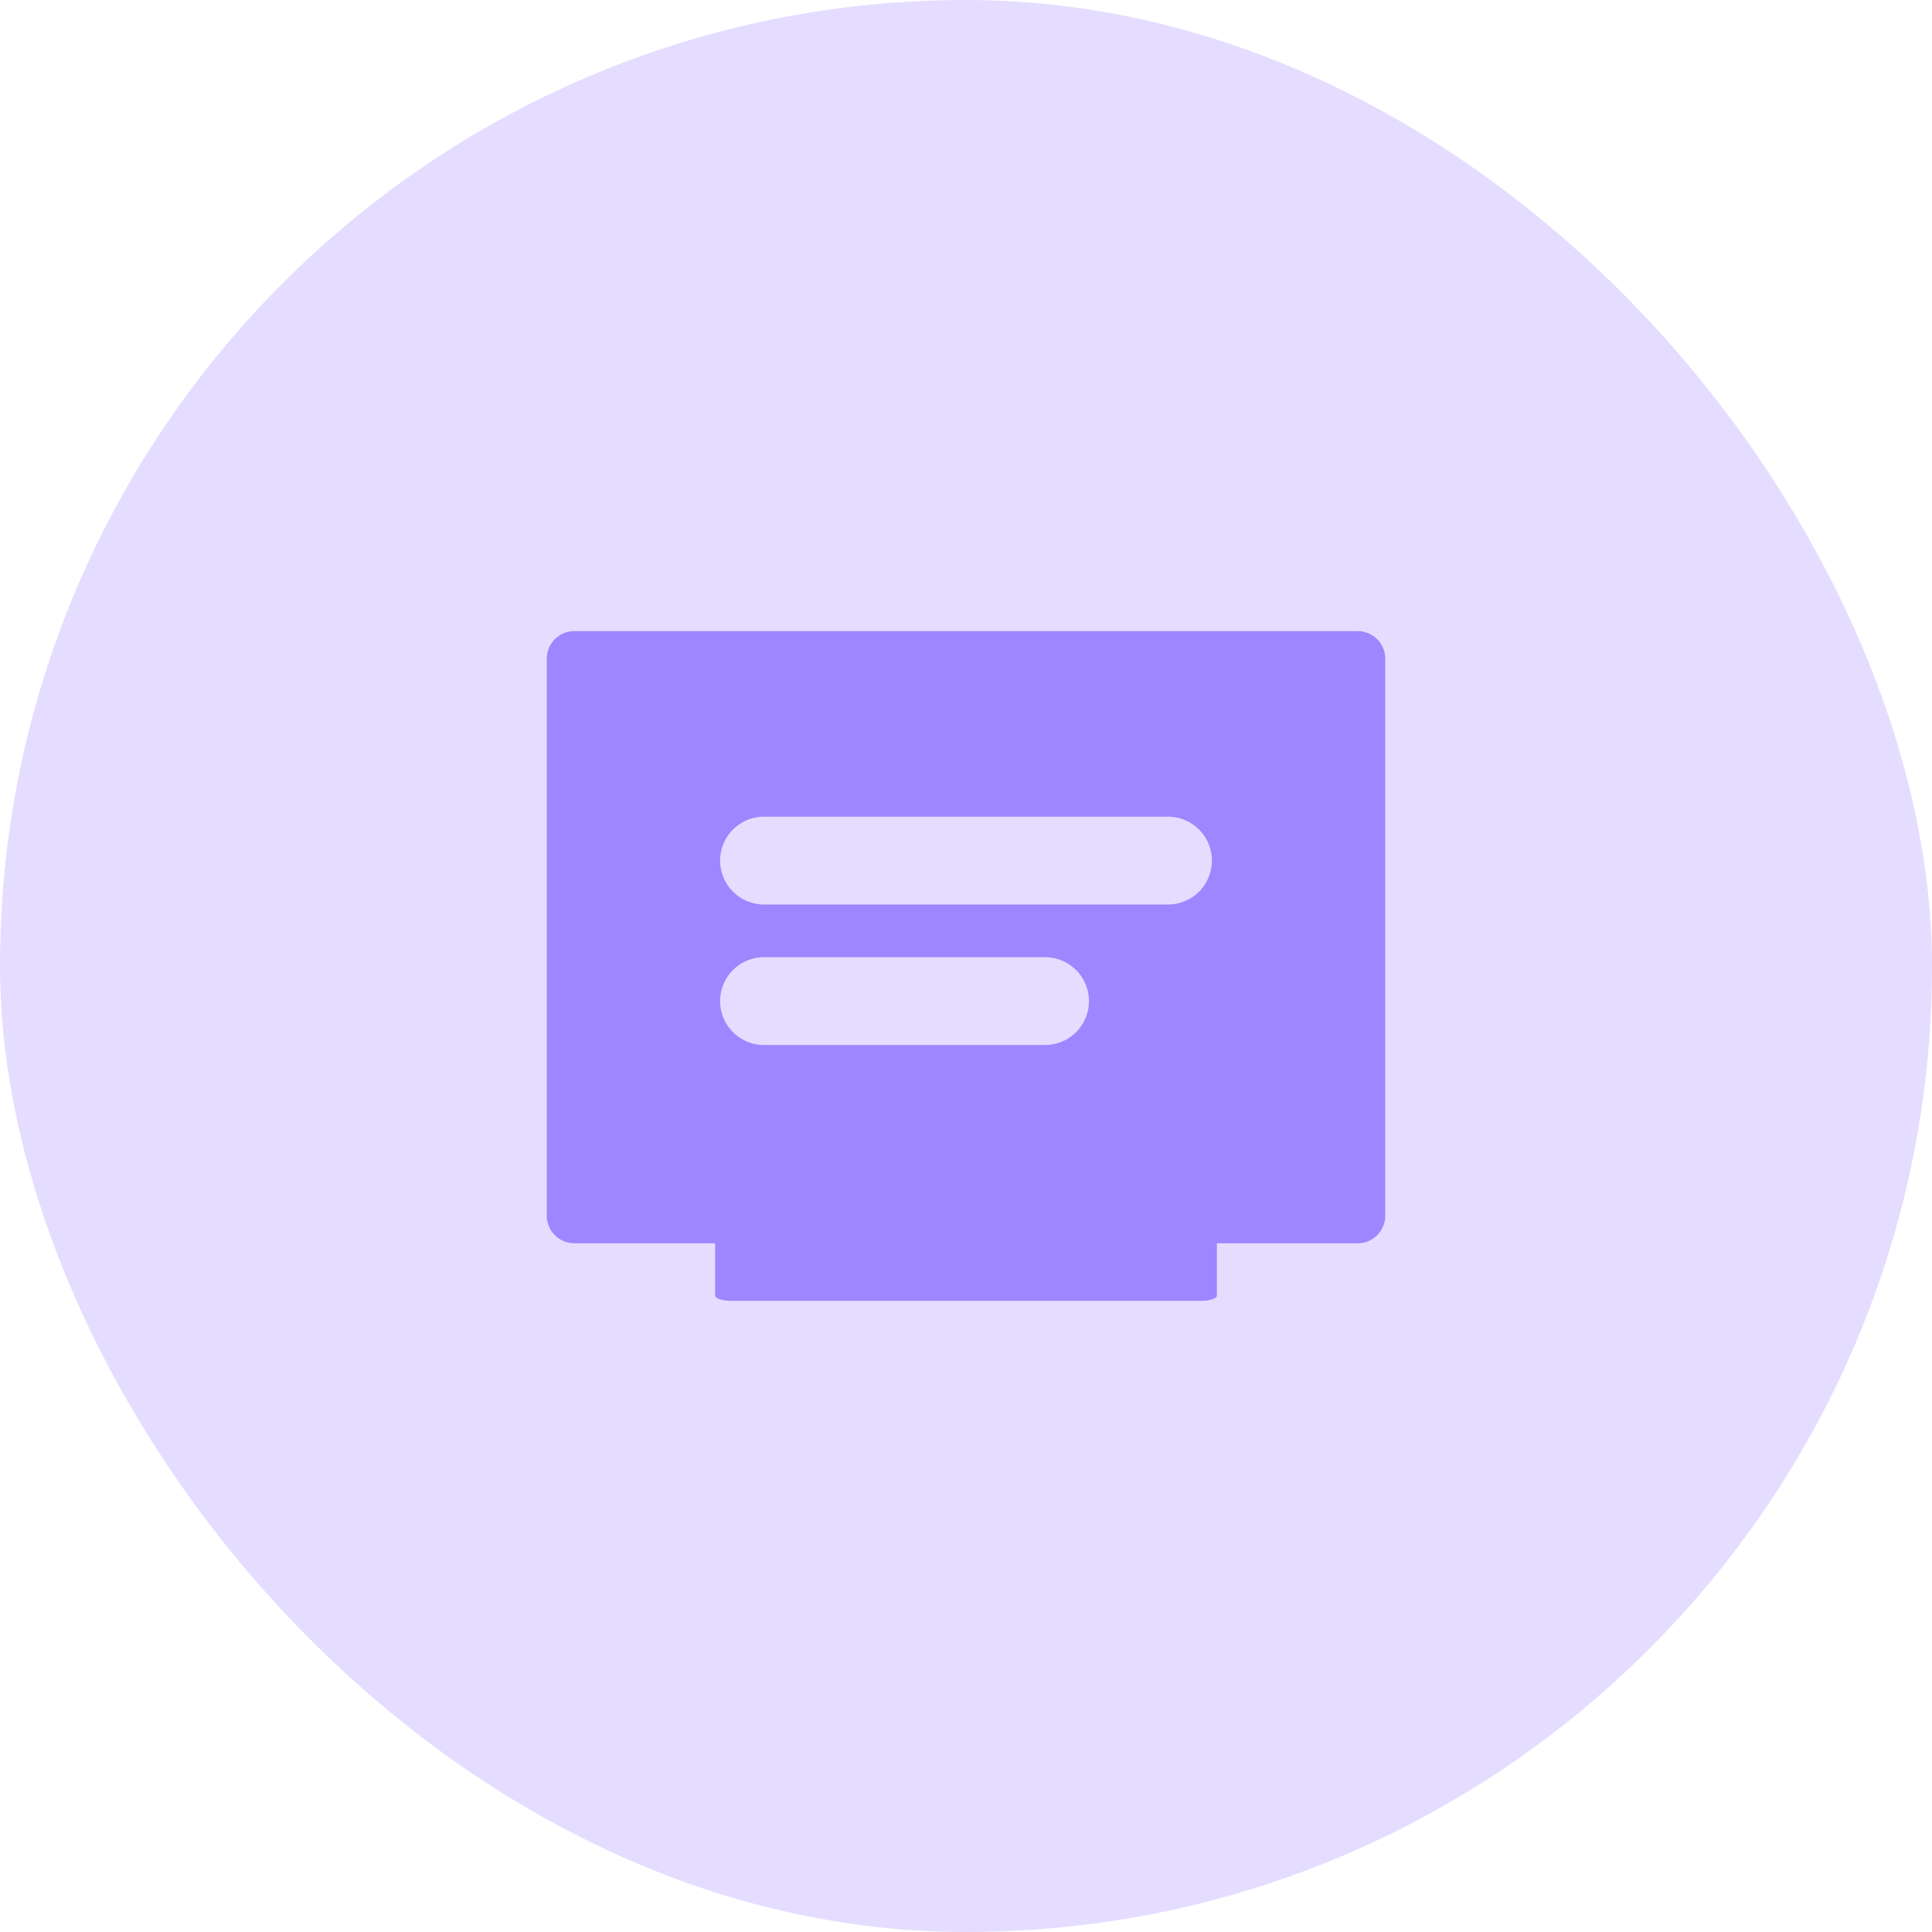
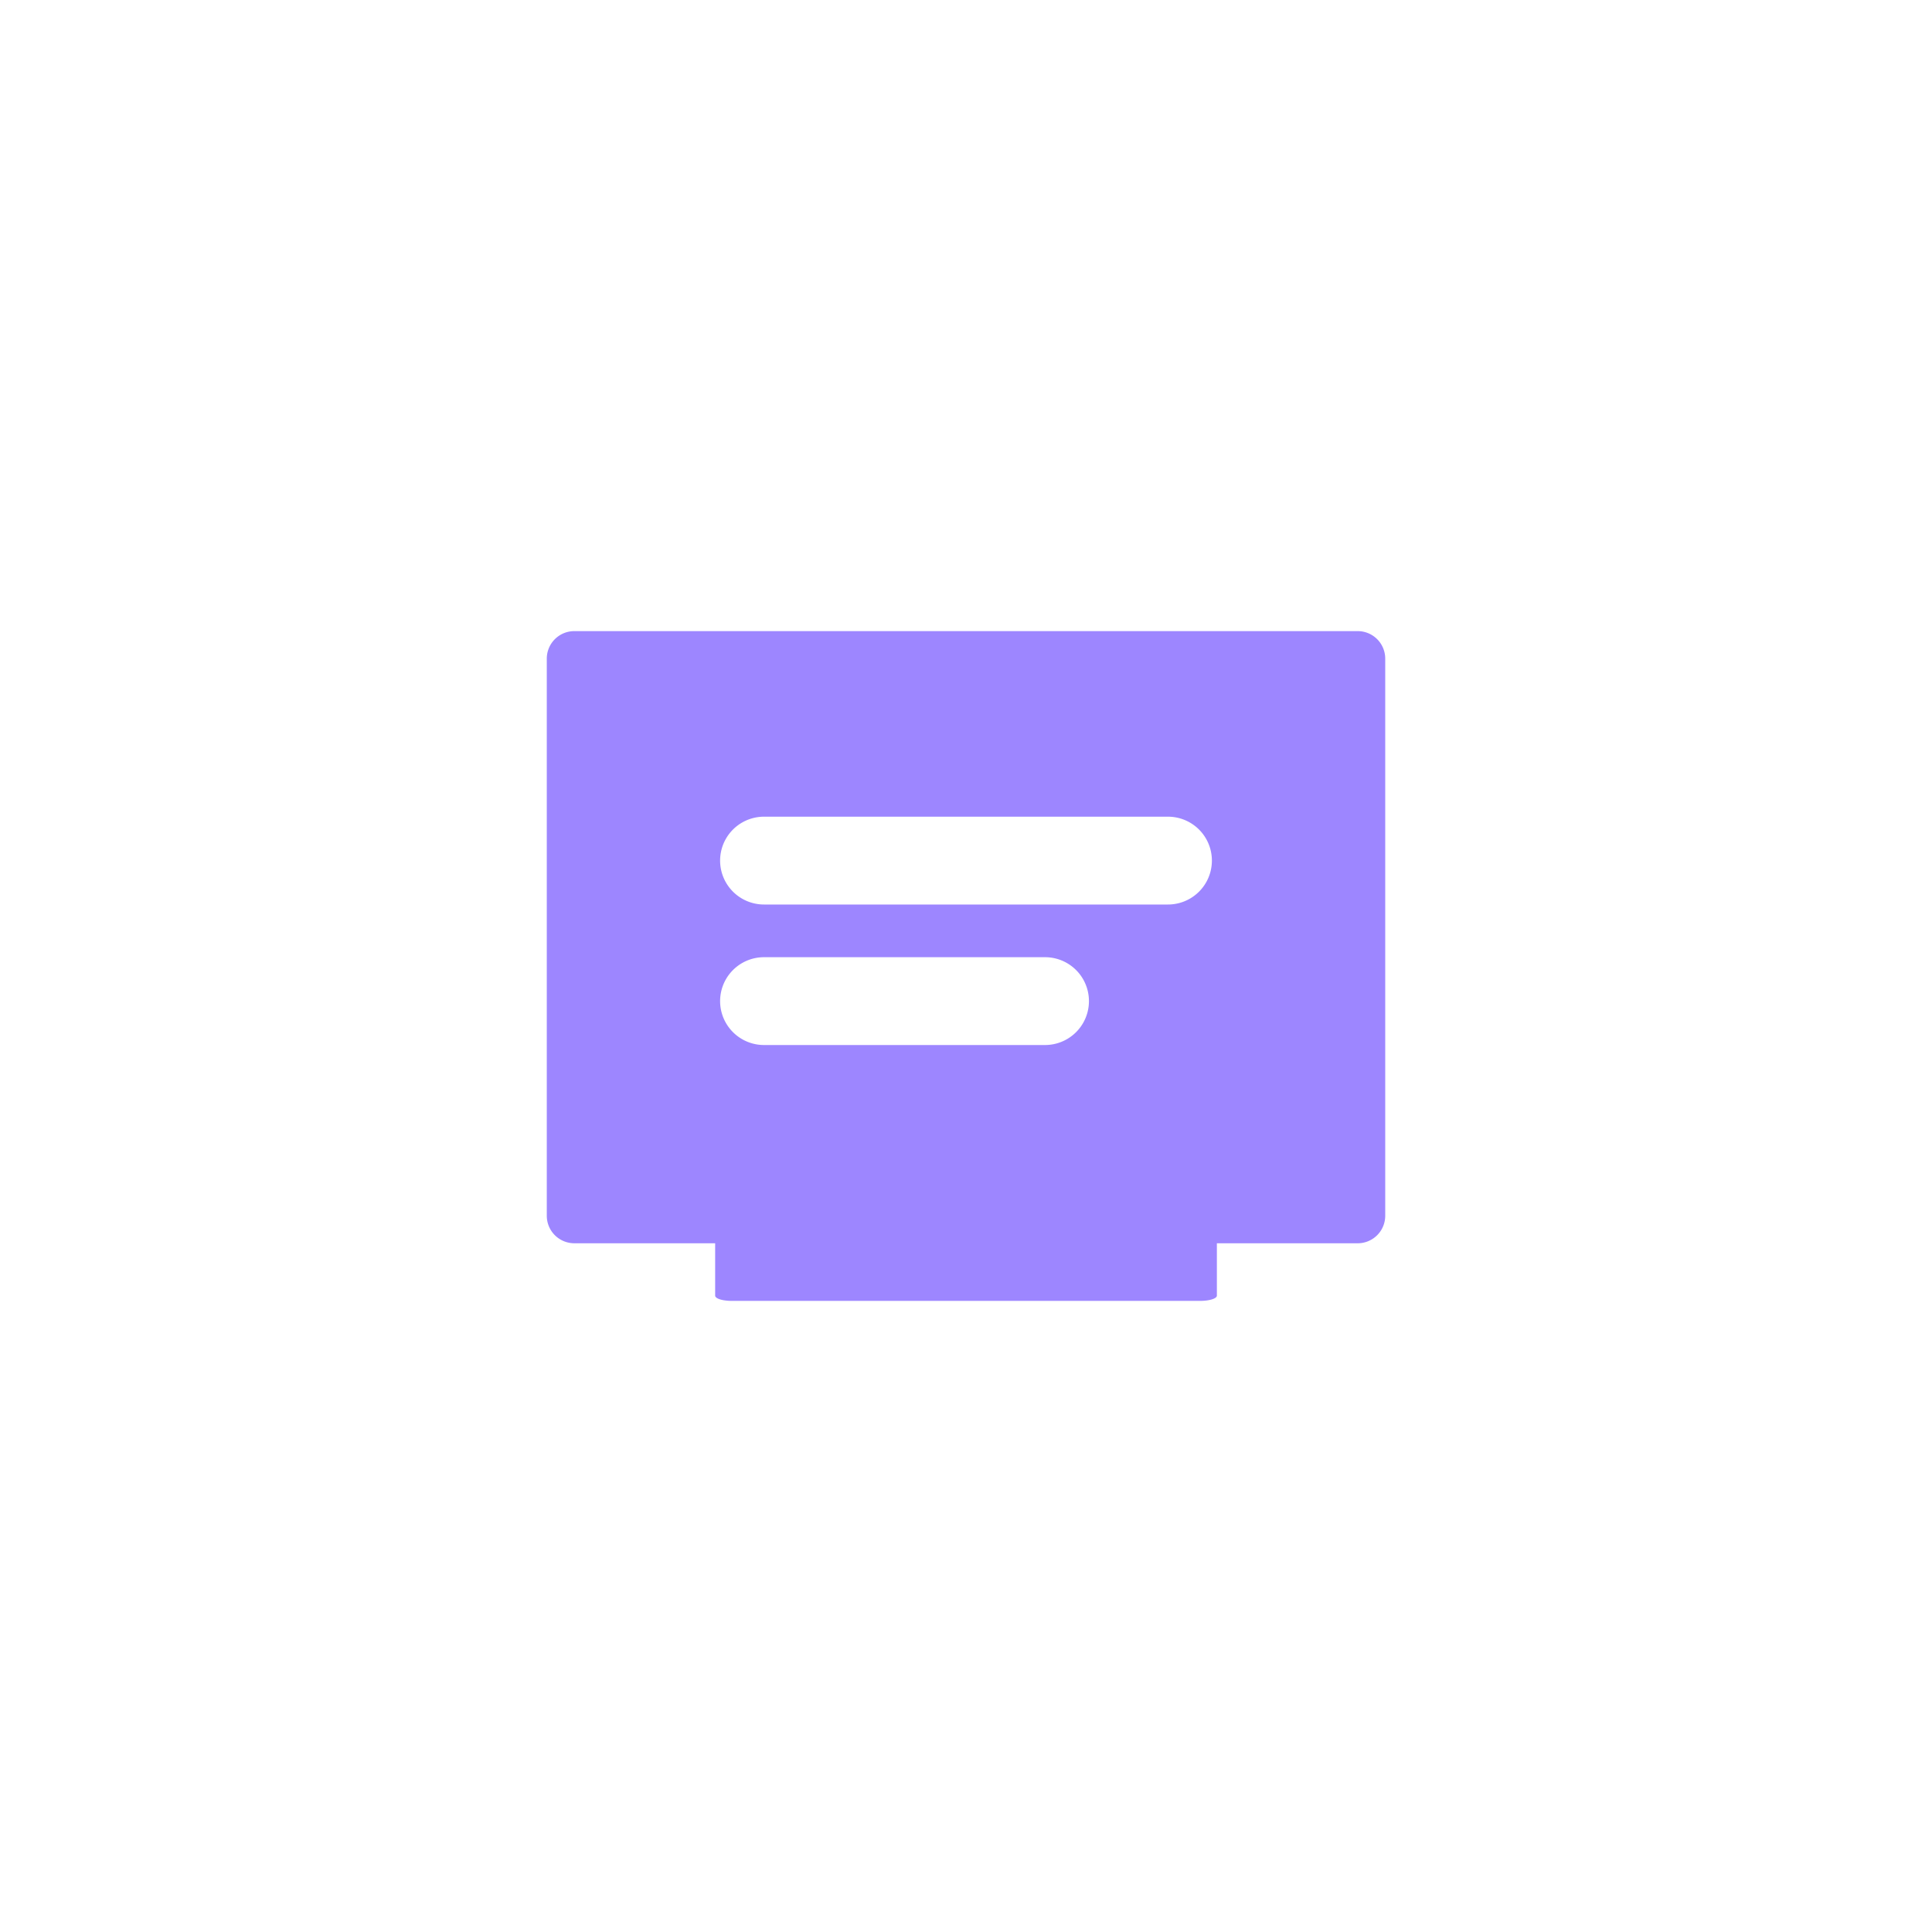
<svg xmlns="http://www.w3.org/2000/svg" width="110" height="110" viewBox="0 0 110 110">
  <g id="Product_Explainer" data-name="Product Explainer" transform="translate(-930 -4643)">
-     <rect id="Rectangle_11278" data-name="Rectangle 11278" width="110" height="110" rx="55" transform="translate(930 4643)" fill="#e5ddff" />
    <path id="icon_product-explainer" data-name="icon/product-explainer" d="M37.2,38.134H10.533c-.531,0-.947-.131-.947-.3V34.853h-8A1.567,1.567,0,0,1,0,33.269V1.586A1.568,1.568,0,0,1,1.583,0H46.152a1.568,1.568,0,0,1,1.585,1.586V33.269a1.568,1.568,0,0,1-1.585,1.585h-8v2.982C38.151,38,37.734,38.134,37.2,38.134ZM12.368,18.566a2.5,2.5,0,0,0,0,5h16a2.5,2.5,0,1,0,0-5Zm0-8a2.5,2.5,0,0,0,0,5h23a2.5,2.5,0,1,0,0-5Z" transform="translate(961.132 4678.933)" fill="#9d86ff" />
  </g>
</svg>